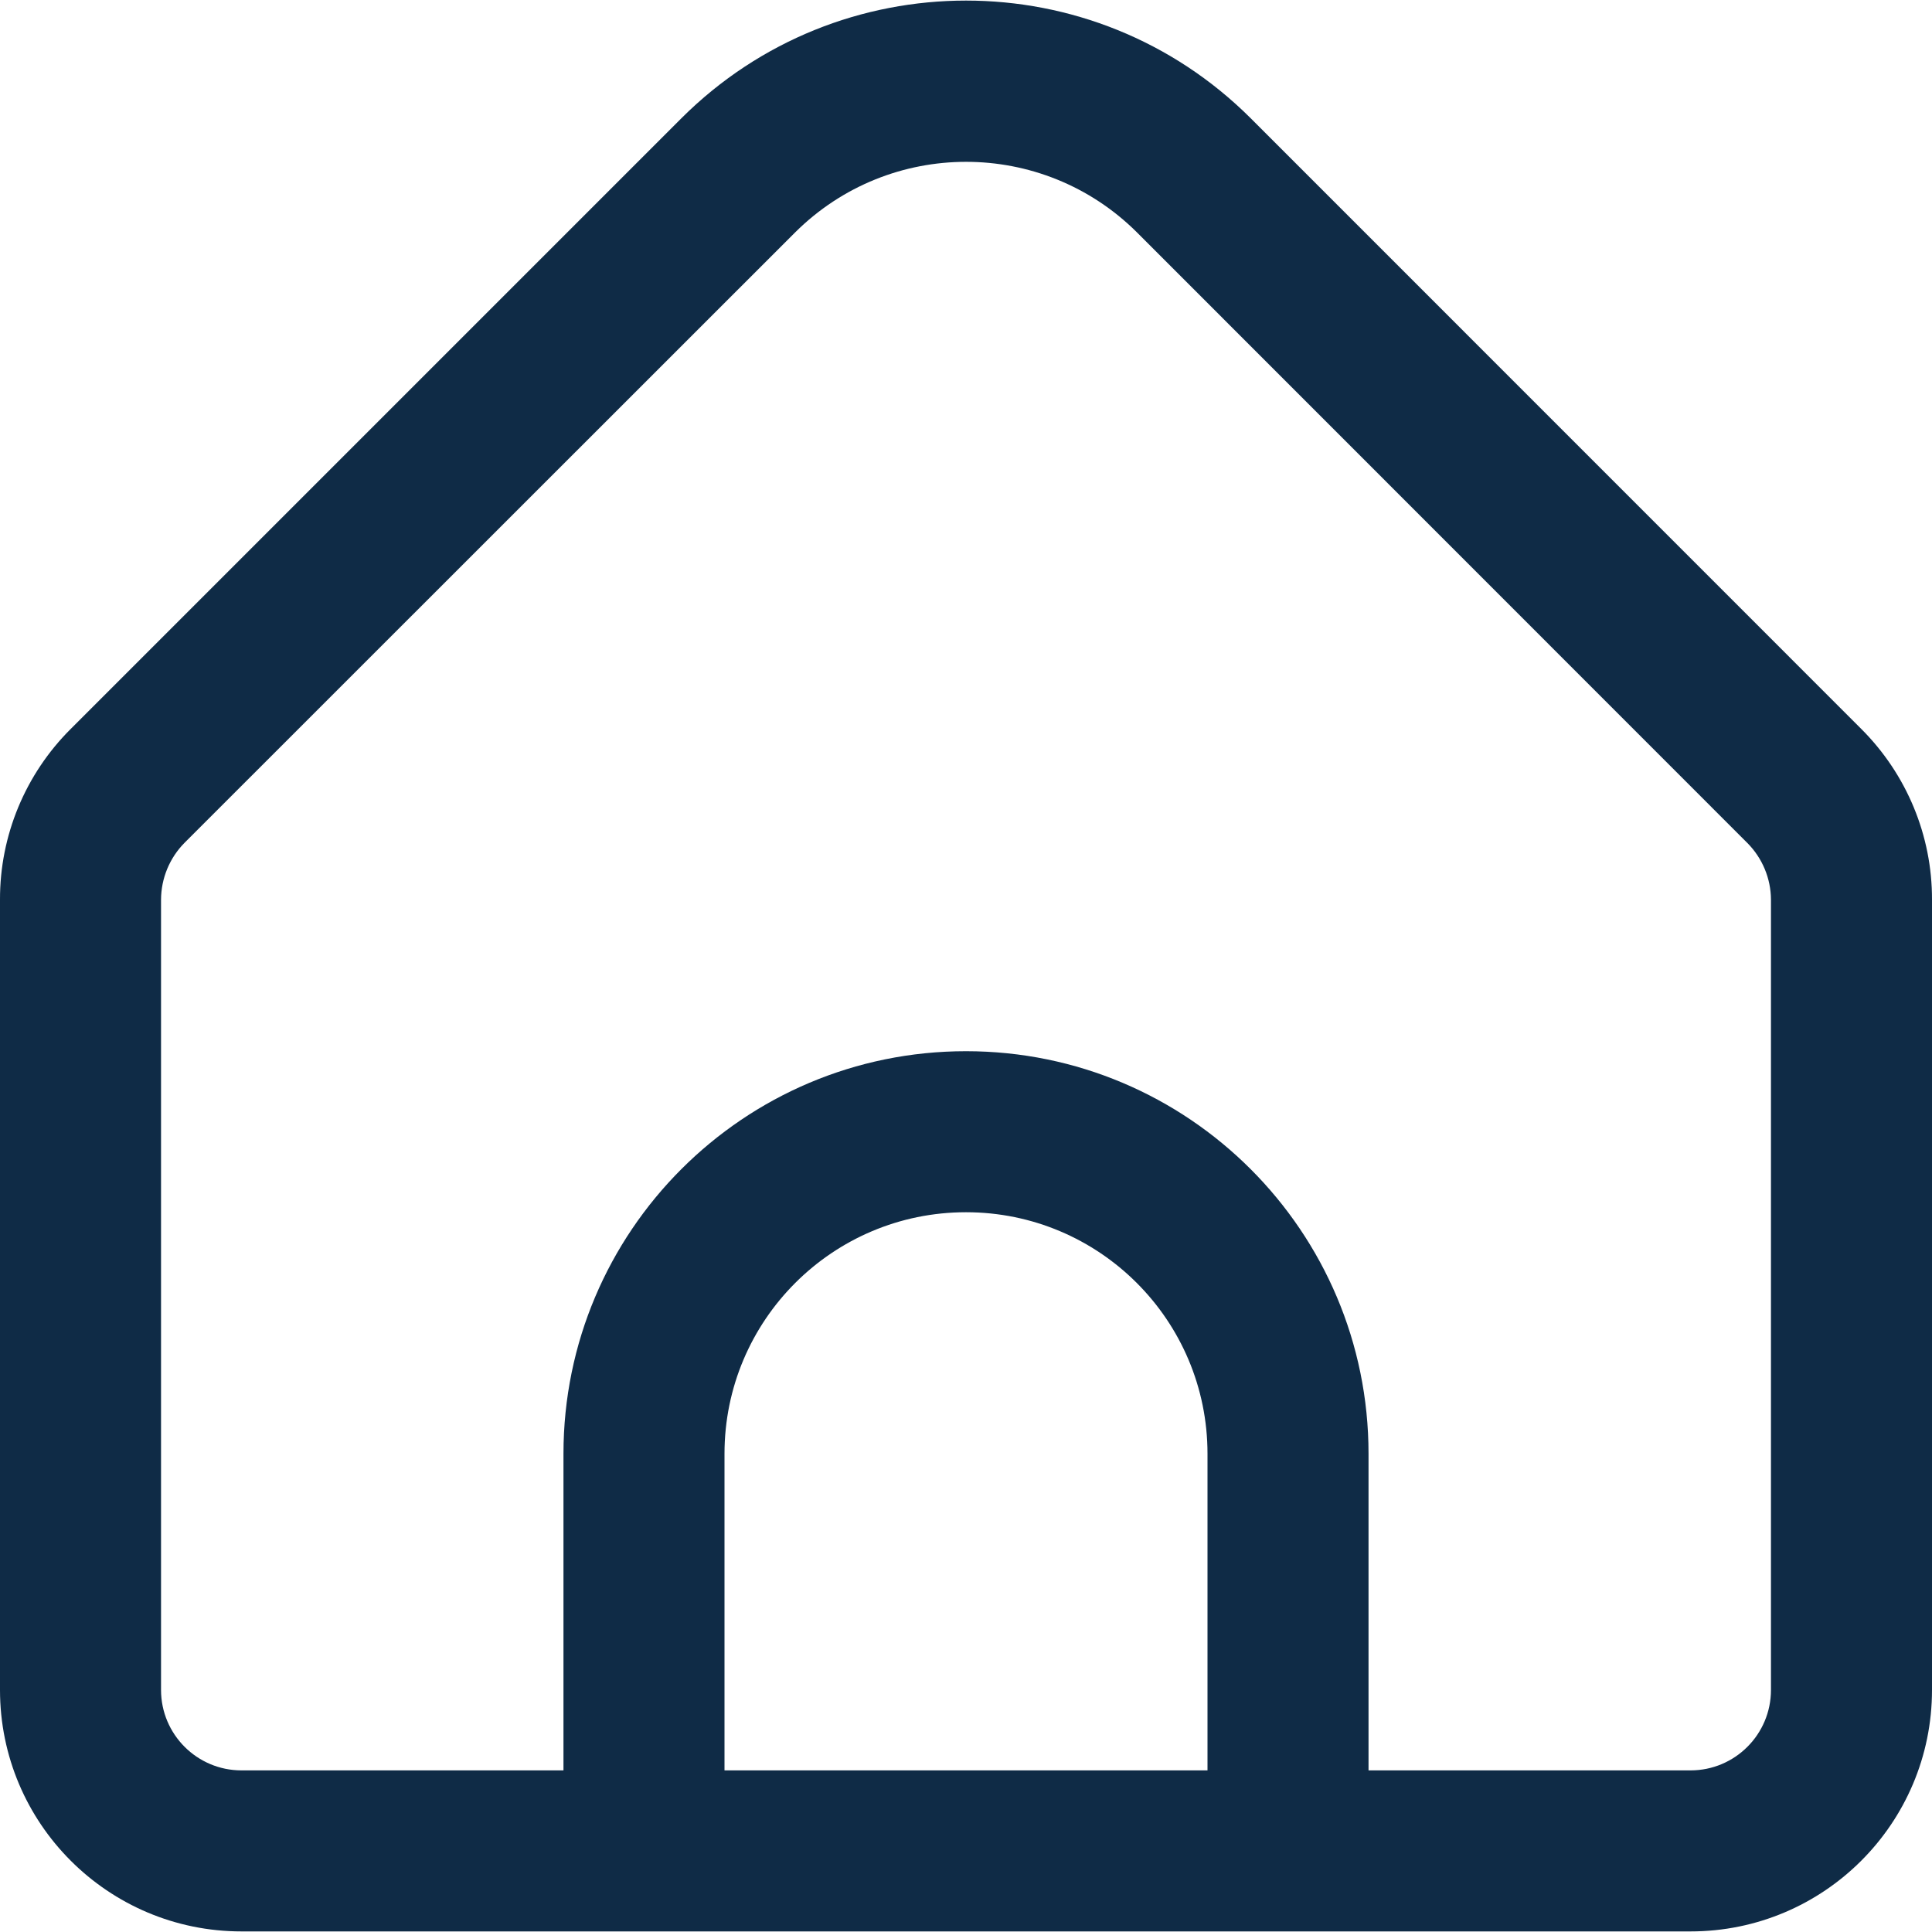
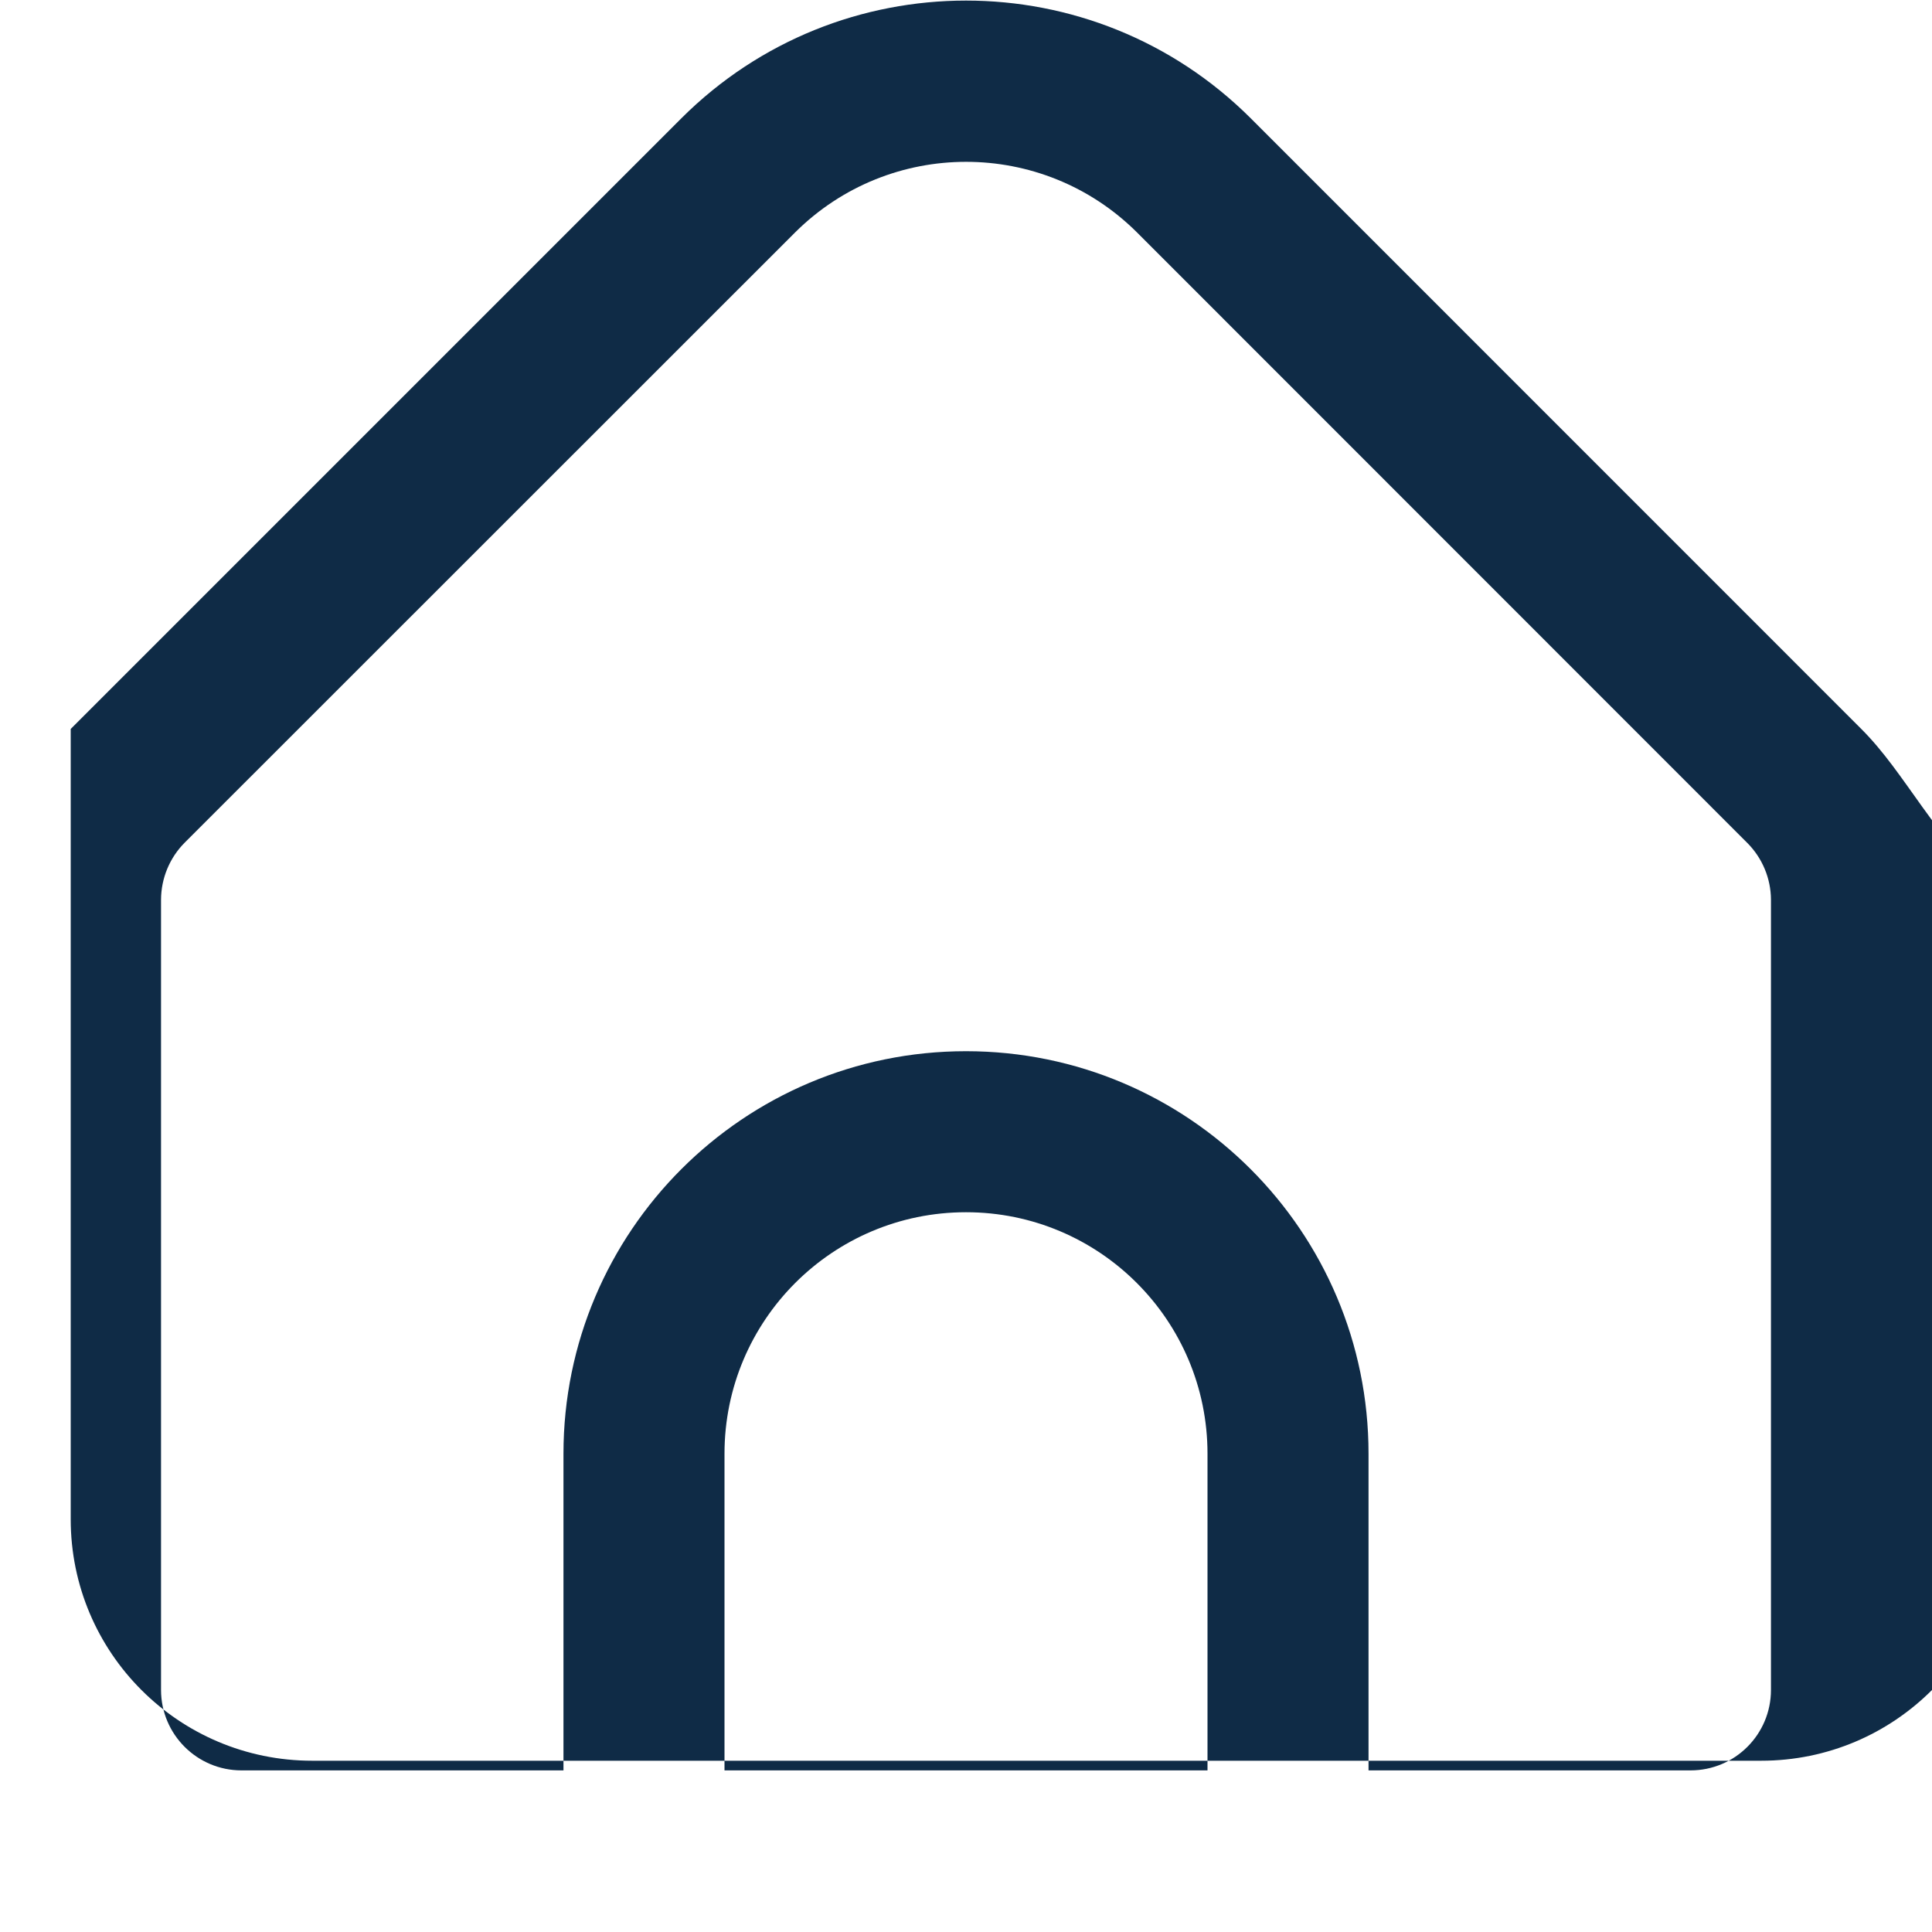
<svg xmlns="http://www.w3.org/2000/svg" version="1.1" id="Livello_1" x="0px" y="0px" width="20px" height="20px" viewBox="0 0 20 20" enable-background="new 0 0 20 20" xml:space="preserve">
  <g>
    <g>
-       <path fill="#0F2B46" d="M19.268,7.546l-6.321-6.322c-1.628-1.624-4.265-1.624-5.893,0L0.732,7.546C0.262,8.014-0.002,8.65,0,9.313    v8.181c0,1.381,1.119,2.5,2.5,2.5h15c1.381,0,2.5-1.119,2.5-2.5V9.313C20.002,8.65,19.737,8.014,19.268,7.546z M12.5,18.327h-5    v-3.278c0-1.381,1.119-2.5,2.5-2.5s2.5,1.119,2.5,2.5V18.327z M18.333,17.494c0,0.46-0.373,0.833-0.833,0.833h-3.333v-3.278    c0-2.301-1.866-4.167-4.167-4.167c-2.301,0-4.167,1.866-4.167,4.167v3.278H2.5c-0.46,0-0.833-0.373-0.833-0.833V9.313    c0.001-0.221,0.089-0.433,0.244-0.589l6.321-6.319c0.979-0.973,2.559-0.973,3.537,0l6.32,6.322    c0.155,0.156,0.243,0.367,0.244,0.587V17.494z" />
+       <path fill="#0F2B46" d="M19.268,7.546l-6.321-6.322c-1.628-1.624-4.265-1.624-5.893,0L0.732,7.546v8.181c0,1.381,1.119,2.5,2.5,2.5h15c1.381,0,2.5-1.119,2.5-2.5V9.313C20.002,8.65,19.737,8.014,19.268,7.546z M12.5,18.327h-5    v-3.278c0-1.381,1.119-2.5,2.5-2.5s2.5,1.119,2.5,2.5V18.327z M18.333,17.494c0,0.46-0.373,0.833-0.833,0.833h-3.333v-3.278    c0-2.301-1.866-4.167-4.167-4.167c-2.301,0-4.167,1.866-4.167,4.167v3.278H2.5c-0.46,0-0.833-0.373-0.833-0.833V9.313    c0.001-0.221,0.089-0.433,0.244-0.589l6.321-6.319c0.979-0.973,2.559-0.973,3.537,0l6.32,6.322    c0.155,0.156,0.243,0.367,0.244,0.587V17.494z" />
    </g>
  </g>
</svg>